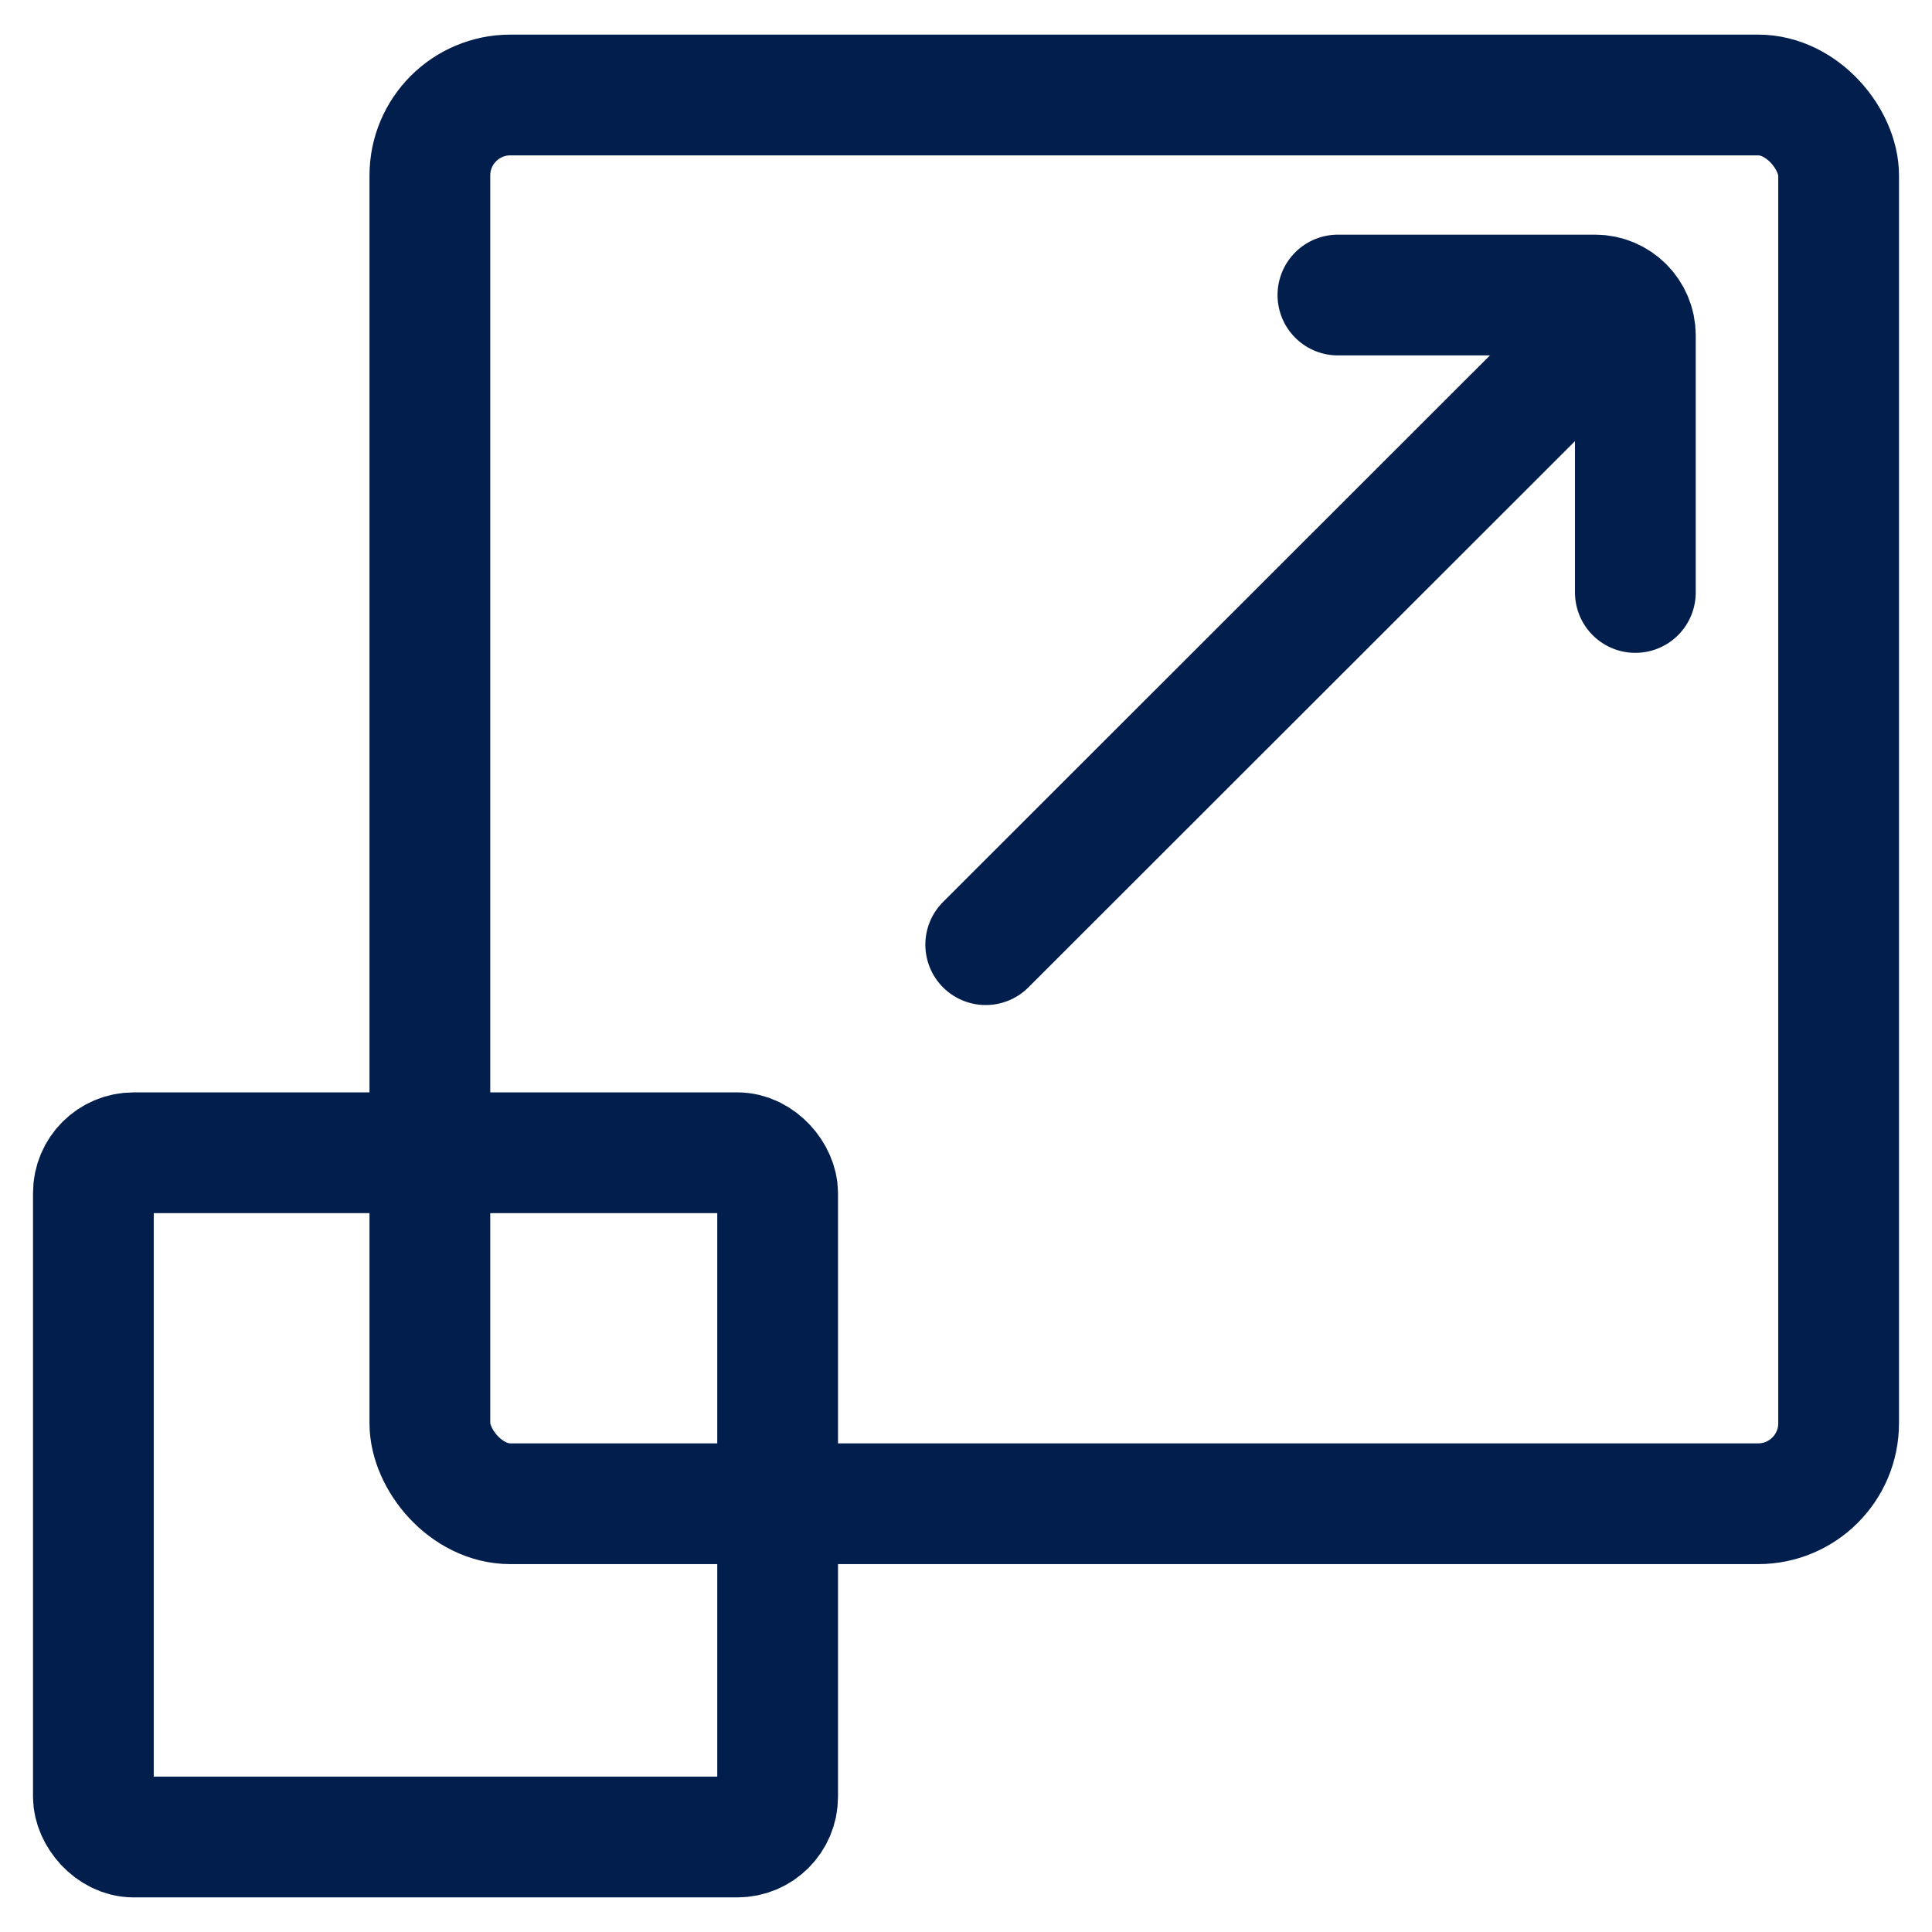
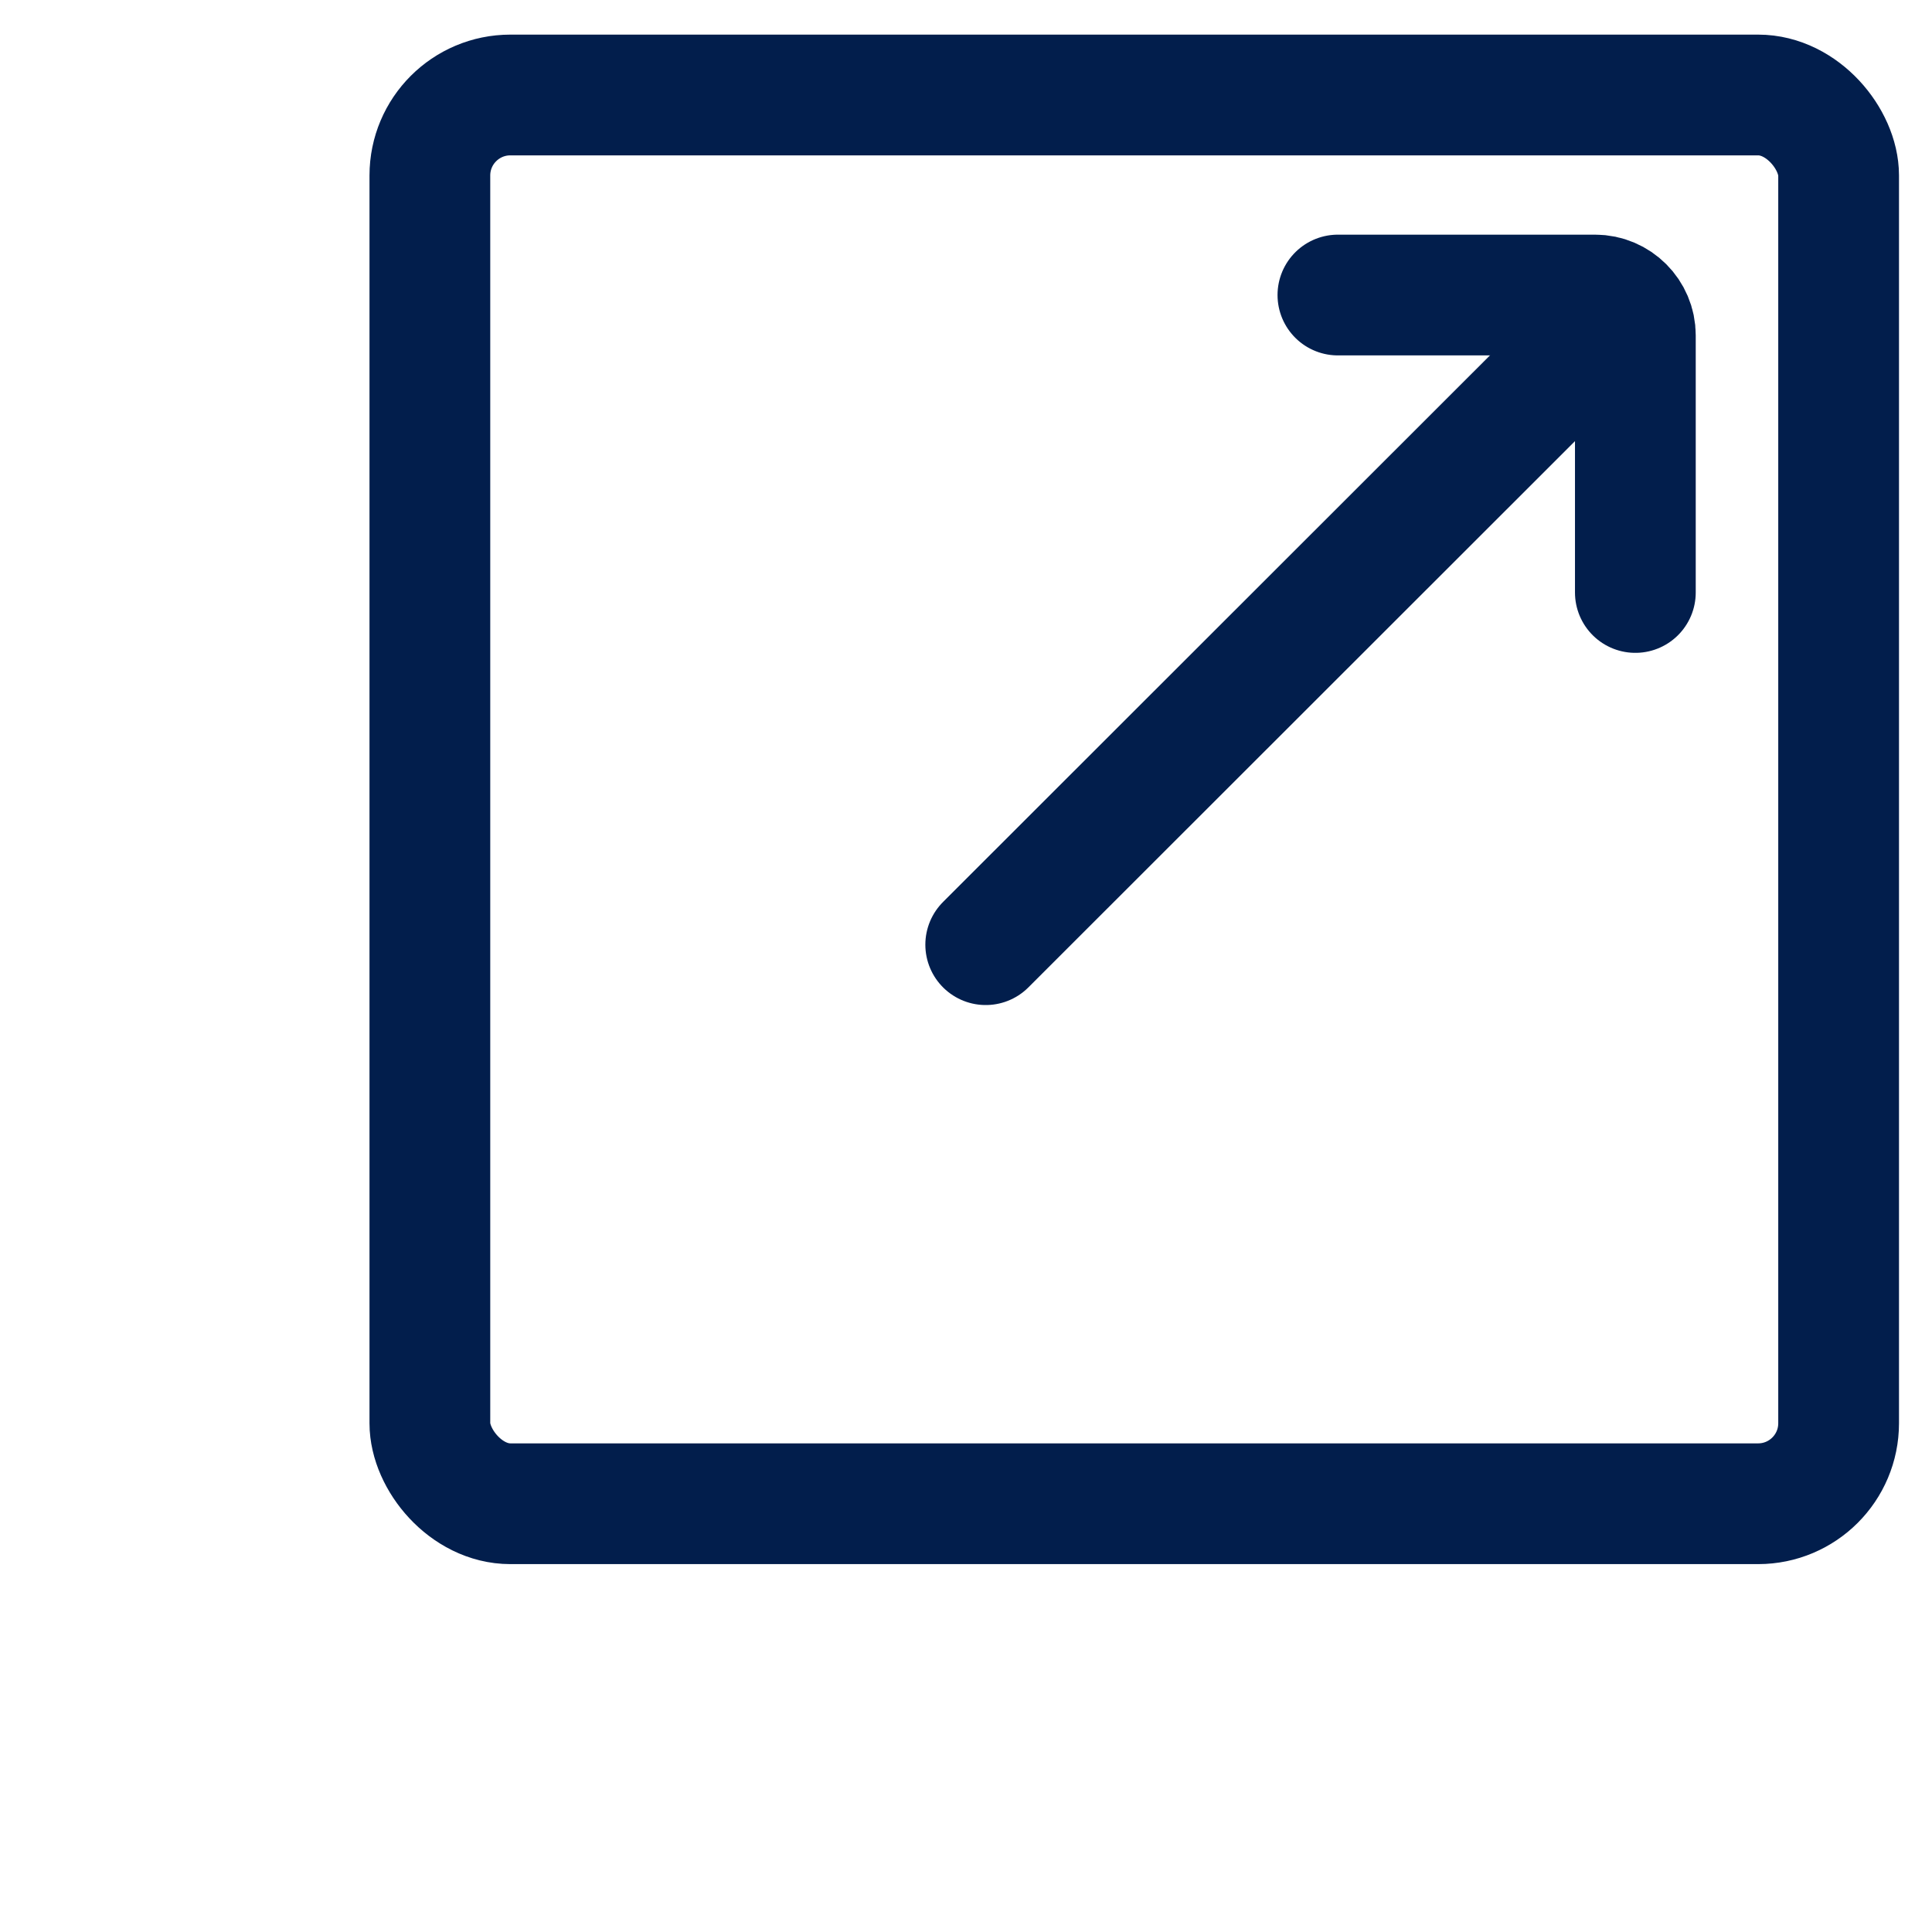
<svg xmlns="http://www.w3.org/2000/svg" id="Layer_1" data-name="Layer 1" viewBox="0 0 48 48">
  <defs>
    <style>
      .cls-1 {
        fill: none;
        stroke: #021e4c;
        stroke-linecap: round;
        stroke-miterlimit: 10;
        stroke-width: 3px;
      }
    </style>
  </defs>
  <rect class="cls-1" x="10.68" y="2.36" width="35" height="35" rx="2" ry="2" />
  <line class="cls-1" x1="24.49" y1="23.47" x2="40.05" y2="7.92" />
  <path class="cls-1" d="M33.24,7.33h6.39c.55,0,1,.45,1,1v6.39" />
-   <rect class="cls-1" x="2.32" y="28.64" width="17" height="17" rx="1" ry="1" />
</svg>